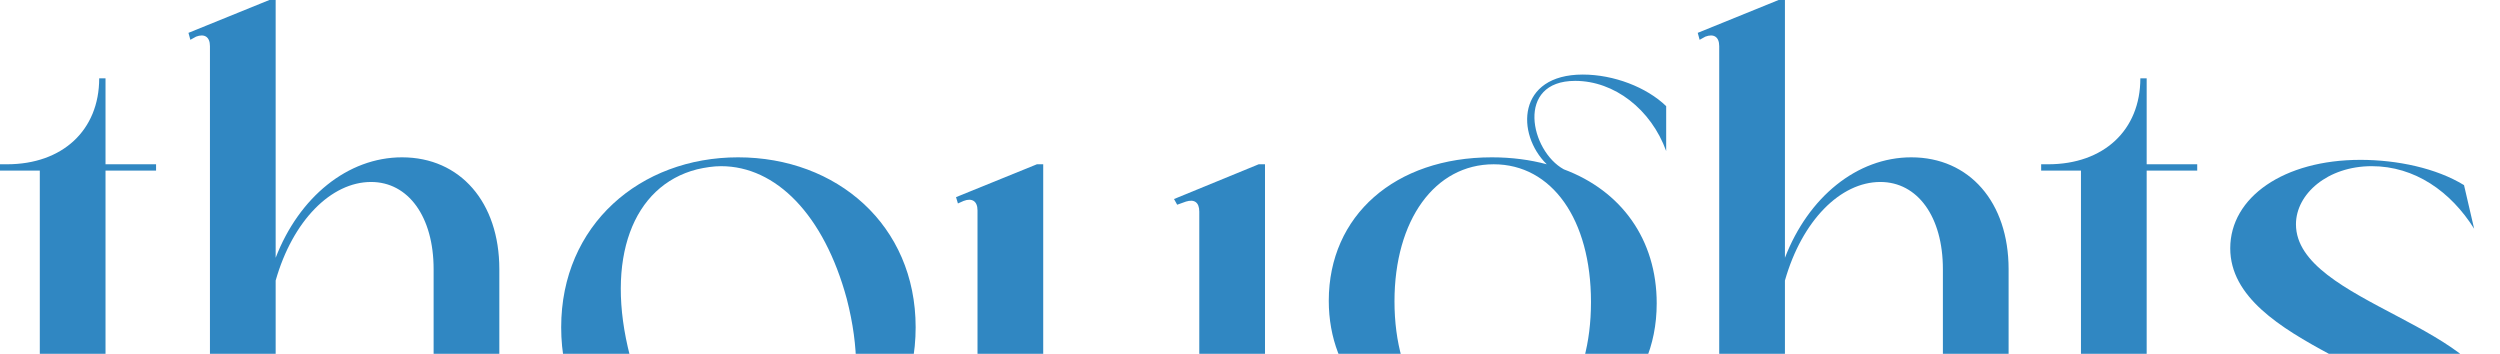
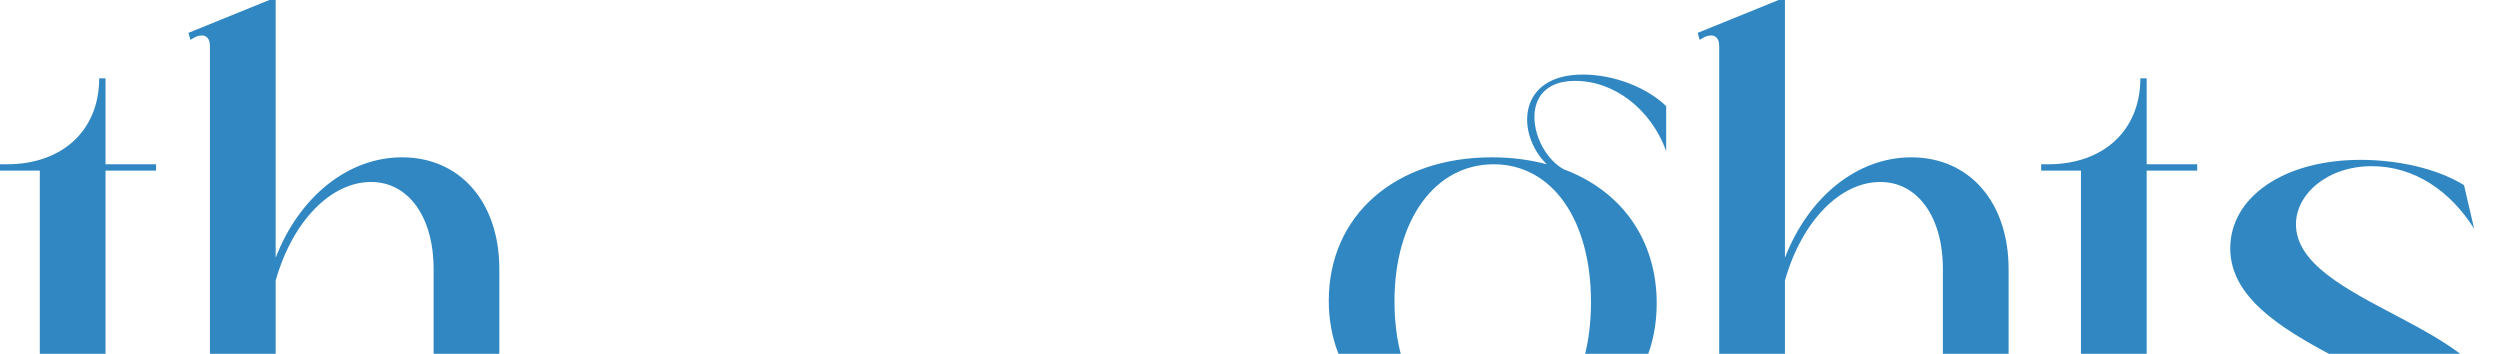
<svg xmlns="http://www.w3.org/2000/svg" width="1187" height="168" viewBox="0 0 1187 168" fill="none">
  <path d="M3.3 78C29.7 78 47.1 61.8 47.1 37.2H50.1V78H74.1V81H50.1V171.6C50.1 202.8 59.7 226.8 75 233.7V236.7C41.4 228.3 18.9 203.4 18.9 171.6V81H0V78H3.3Z" fill="#3087C2" />
  <path d="M93.082 17.4L90.382 18.9L89.482 15.6L127.882 0H130.882V122.4C141.982 93.6 165.082 74.7 190.882 74.7C218.482 74.7 237.082 96 237.082 127.8V230.7H246.382V233.7H196.582V230.7H205.882V127.8C205.882 102.9 193.882 86.4 176.182 86.4C157.282 86.4 138.982 104.7 130.882 133.2V230.7H140.182V233.7H90.382V230.7H99.682V21.9C99.682 17.4 96.982 15.9 93.082 17.4Z" fill="#3087C2" />
-   <path d="M266.449 155.4C266.449 106.8 303.949 74.7 350.449 74.7C397.249 74.7 434.749 106.8 434.749 155.4C434.749 204.3 397.249 236.7 350.449 236.7C303.949 236.7 266.449 204.3 266.449 155.4ZM299.149 169.2C309.949 209.7 332.749 232.8 358.849 232.8C362.449 232.8 366.349 232.2 370.249 231.3C401.149 223.2 414.049 188.4 402.049 141.9C391.249 102 368.449 78.9 342.349 78.9C338.749 78.9 334.849 79.5 330.949 80.4C300.349 88.2 287.149 123 299.149 169.2Z" fill="#3087C2" />
-   <path d="M457.521 95.4L454.821 96.6L453.921 93.6L492.321 78H495.321V183.9C495.321 208.8 510.321 225.3 532.821 225.3C554.721 225.3 569.421 208.8 569.421 188.7V100.5C569.421 96 567.021 94.5 563.121 95.7L558.921 97.2L557.421 94.5L597.621 78H600.621V230.7H609.921V233.7H569.421V206.4C562.521 224.4 544.221 236.7 519.021 236.7C486.321 236.7 464.121 215.7 464.121 183.9V99.9C464.121 95.4 461.421 93.9 457.521 95.4Z" fill="#3087C2" />
  <path d="M630.902 142.8C630.902 102.3 662.402 74.7 708.302 74.7C717.902 74.7 726.602 75.9 734.402 78C719.702 63.6 720.302 35.4 751.502 35.4C766.202 35.4 781.802 41.4 791.102 50.4V71.7C783.902 51.9 766.502 38.4 747.902 38.4C719.402 38.4 726.602 71.7 742.502 80.4C769.802 90.6 786.602 113.7 786.602 144C786.602 184.8 756.002 211.8 710.102 211.8C707.102 211.8 704.702 211.8 702.302 211.5C663.002 219.6 636.902 236.4 636.902 253.8C636.902 269.7 658.502 280.8 690.302 280.8C724.202 280.8 749.702 268.2 749.702 249.9C749.702 237.6 738.902 231.9 728.102 231.9V228C774.302 228 804.902 256.5 804.902 311.7H773.702C773.702 272.1 764.102 247.5 747.602 237C751.202 241.8 753.002 248.4 753.002 256.5C753.002 288.3 722.402 312 681.002 312C646.802 312 623.402 295.8 623.402 271.5C623.402 245.1 650.702 221.1 692.102 210.3C655.202 204 630.902 178.2 630.902 142.8ZM662.102 143.1C662.102 182.4 681.602 208.8 709.502 208.8C737.102 208.8 755.402 182.4 755.402 143.4C755.402 104.1 736.802 78 709.202 78C681.302 78 662.102 104.4 662.102 143.1Z" fill="#3087C2" />
  <path d="M809.684 17.4L806.984 18.9L806.084 15.6L844.484 0H847.484V122.4C858.584 93.6 881.684 74.7 907.484 74.7C935.084 74.7 953.684 96 953.684 127.8V230.7H962.984V233.7H913.184V230.7H922.484V127.8C922.484 102.9 910.484 86.4 892.784 86.4C873.884 86.4 855.584 104.7 847.484 133.2V230.7H856.784V233.7H806.984V230.7H816.284V21.9C816.284 17.4 813.584 15.9 809.684 17.4Z" fill="#3087C2" />
  <path d="M972.441 78C998.841 78 1016.24 61.8 1016.24 37.2H1019.24V78H1043.24V81H1019.24V171.6C1019.24 202.8 1028.84 226.8 1044.14 233.7V236.7C1010.54 228.3 988.041 203.4 988.041 171.6V81H969.141V78H972.441Z" fill="#3087C2" />
  <path d="M1058.92 117.9C1058.92 93.6 1084.42 75.9 1120.72 75.9C1138.12 75.9 1156.72 79.8 1169.92 87.9L1174.72 108.6C1163.62 90.9 1146.52 78.9 1126.12 78.9C1105.12 78.9 1090.12 92.1 1090.12 106.5C1090.12 144 1186.12 155.1 1186.12 196.8C1186.12 219.9 1156.72 236.7 1119.52 236.7C1101.52 236.7 1082.62 232.8 1069.42 224.7L1064.62 204C1075.72 221.7 1092.82 233.7 1114.12 233.7C1134.82 233.7 1154.02 221.7 1154.02 207.6C1154.02 176.4 1058.92 164.1 1058.92 117.9Z" fill="#3087C2" />
</svg>